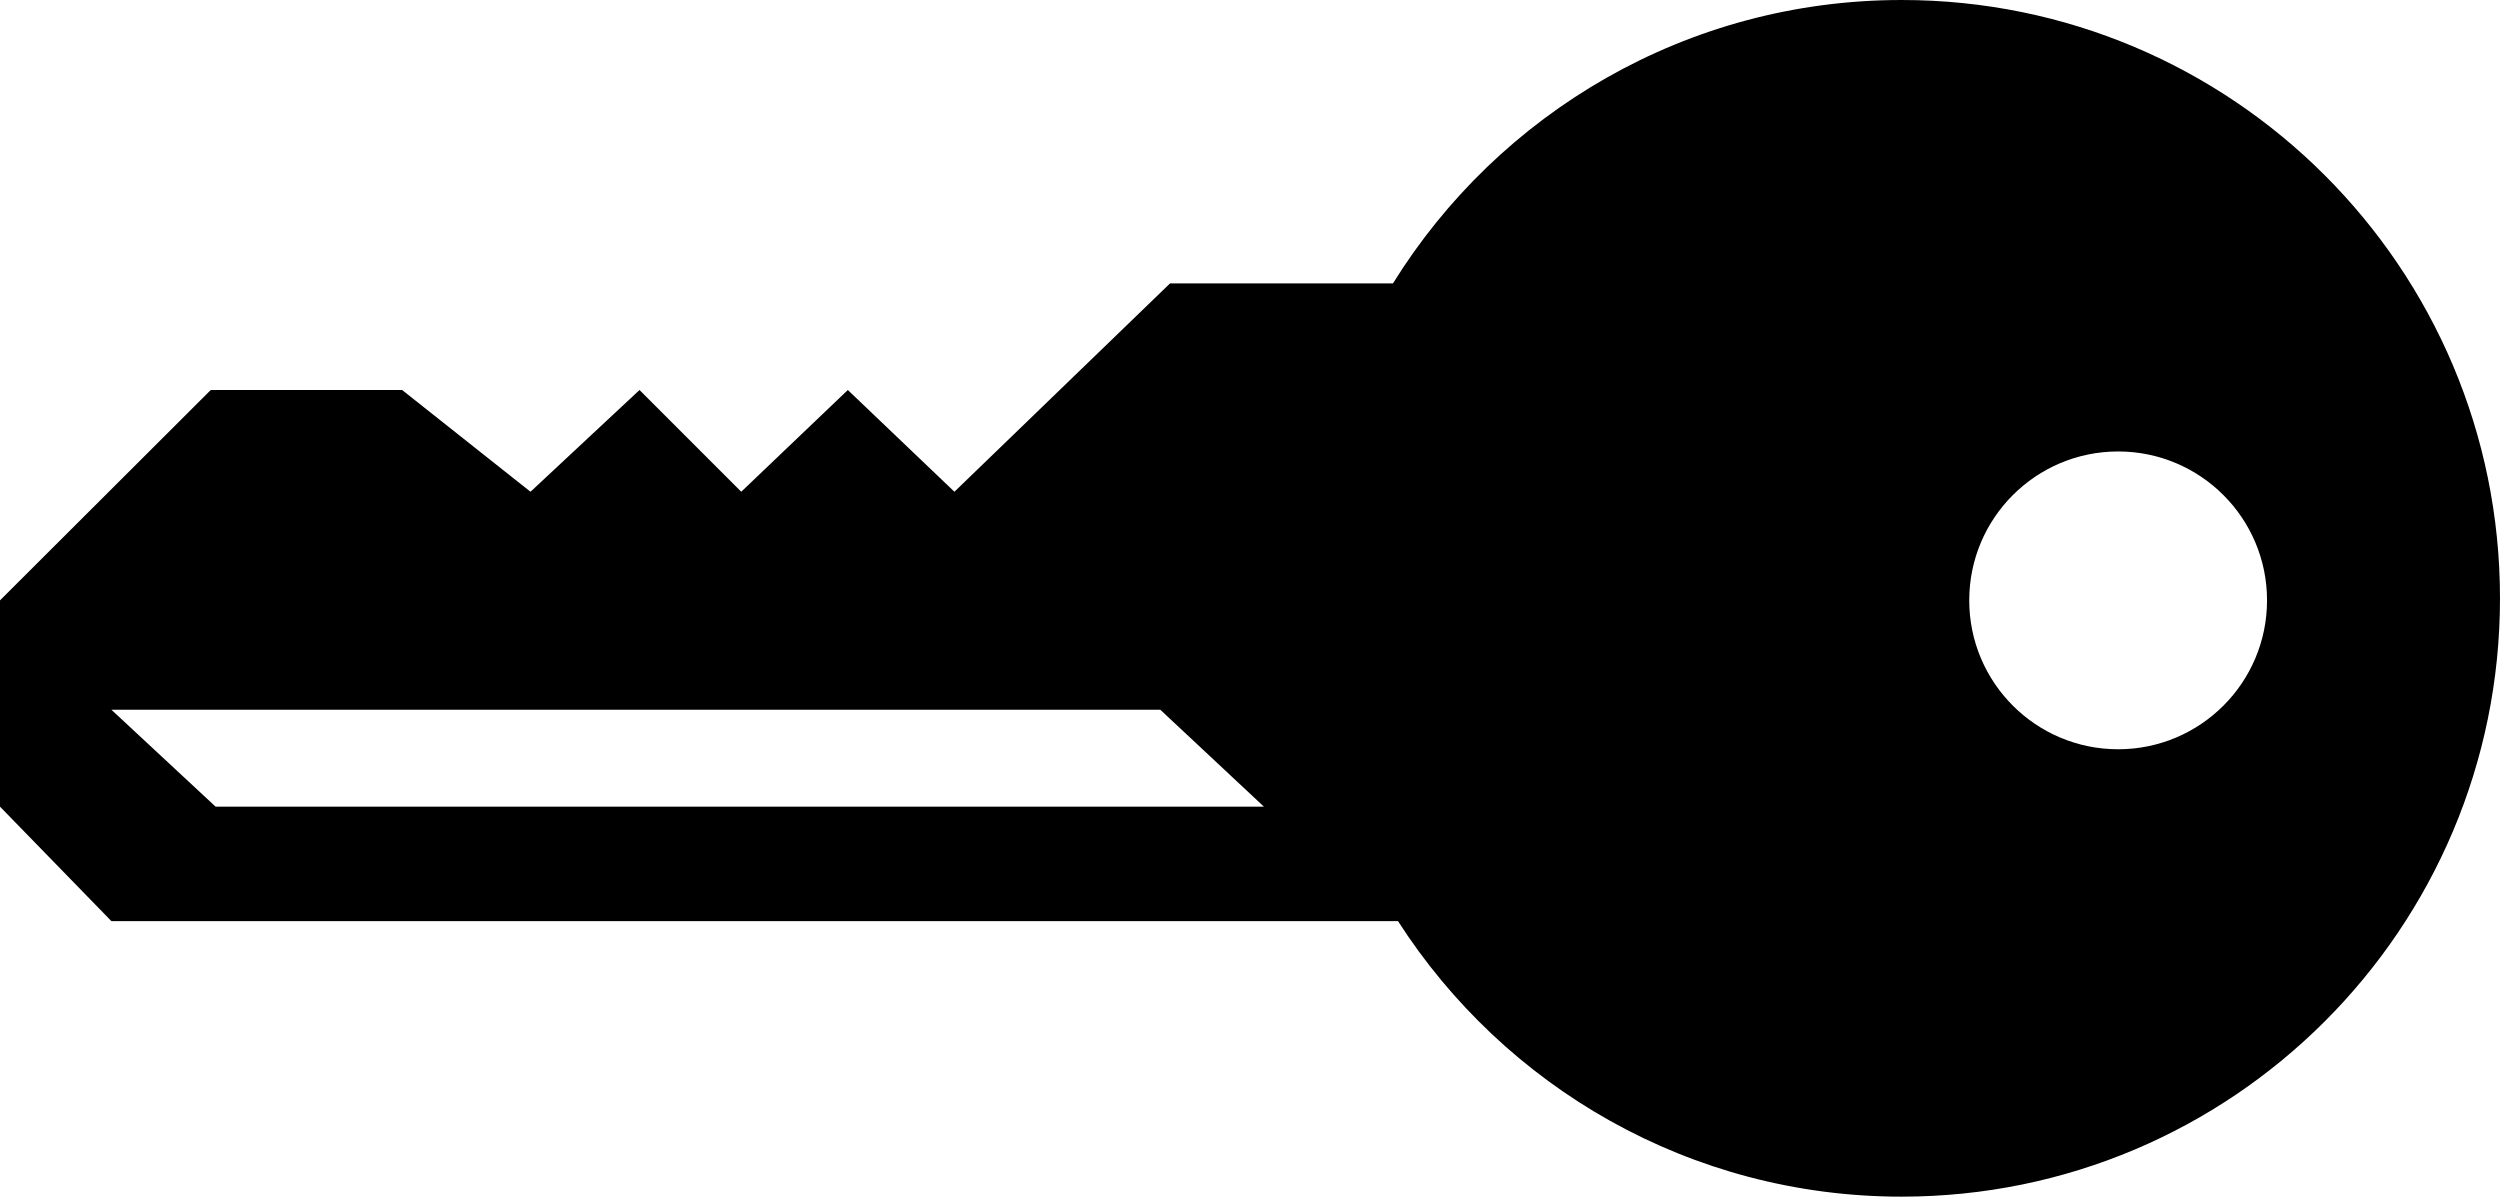
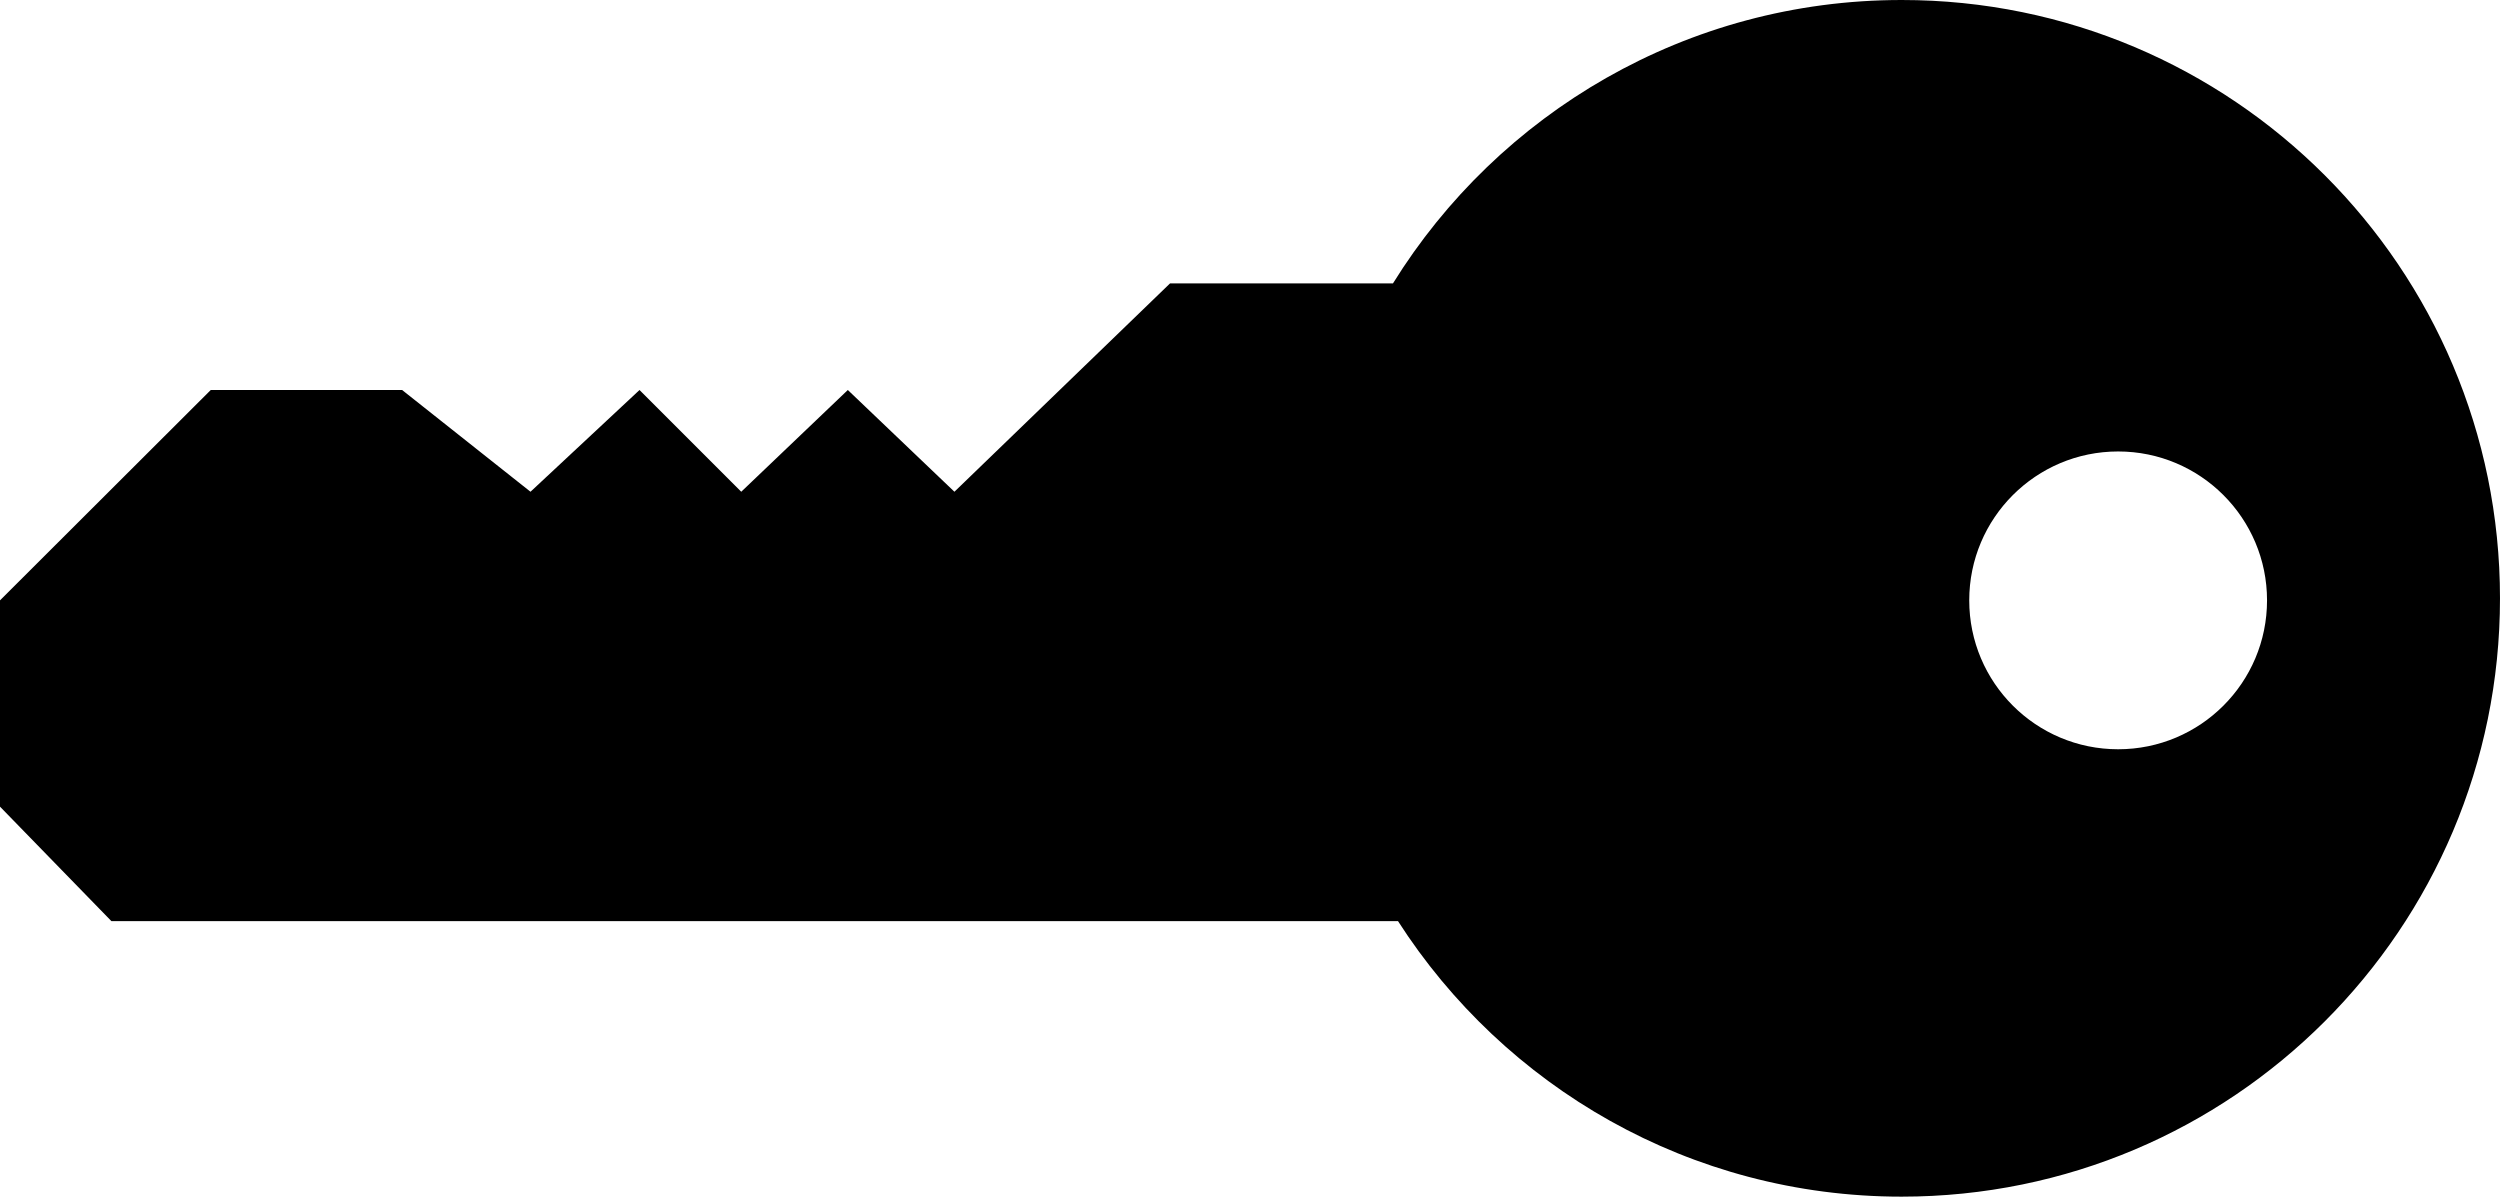
<svg xmlns="http://www.w3.org/2000/svg" version="1.1" id="Layer_1" x="0px" y="0px" width="283.465px" height="135.684px" viewBox="0 0 283.465 135.684" enable-background="new 0 0 283.465 135.684" xml:space="preserve">
-   <path d="M215.623,0c-24.364,0-45.718,12.85-57.682,32.136h-25.278l-24.445,23.621L96.132,44.221L84.047,55.757L72.511,44.221  l-12.36,11.536L45.594,44.221H23.896L0,68.073v23.39l12.635,12.984h145.859l0.003-0.03c12.062,18.799,33.131,31.267,57.125,31.267  c37.468,0,67.842-30.374,67.842-67.842S253.091,0,215.623,0z M24.445,91.463L12.635,80.477h118.93l11.745,10.987H24.445z   M240.167,84.956c-9.324,0-16.883-7.559-16.883-16.883s7.559-16.883,16.883-16.883c9.324,0,16.883,7.559,16.883,16.883  S249.491,84.956,240.167,84.956z" />
+   <path d="M215.623,0c-24.364,0-45.718,12.85-57.682,32.136h-25.278l-24.445,23.621L96.132,44.221L84.047,55.757L72.511,44.221  l-12.36,11.536L45.594,44.221H23.896L0,68.073v23.39l12.635,12.984h145.859l0.003-0.03c12.062,18.799,33.131,31.267,57.125,31.267  c37.468,0,67.842-30.374,67.842-67.842S253.091,0,215.623,0z M24.445,91.463L12.635,80.477l11.745,10.987H24.445z   M240.167,84.956c-9.324,0-16.883-7.559-16.883-16.883s7.559-16.883,16.883-16.883c9.324,0,16.883,7.559,16.883,16.883  S249.491,84.956,240.167,84.956z" />
</svg>